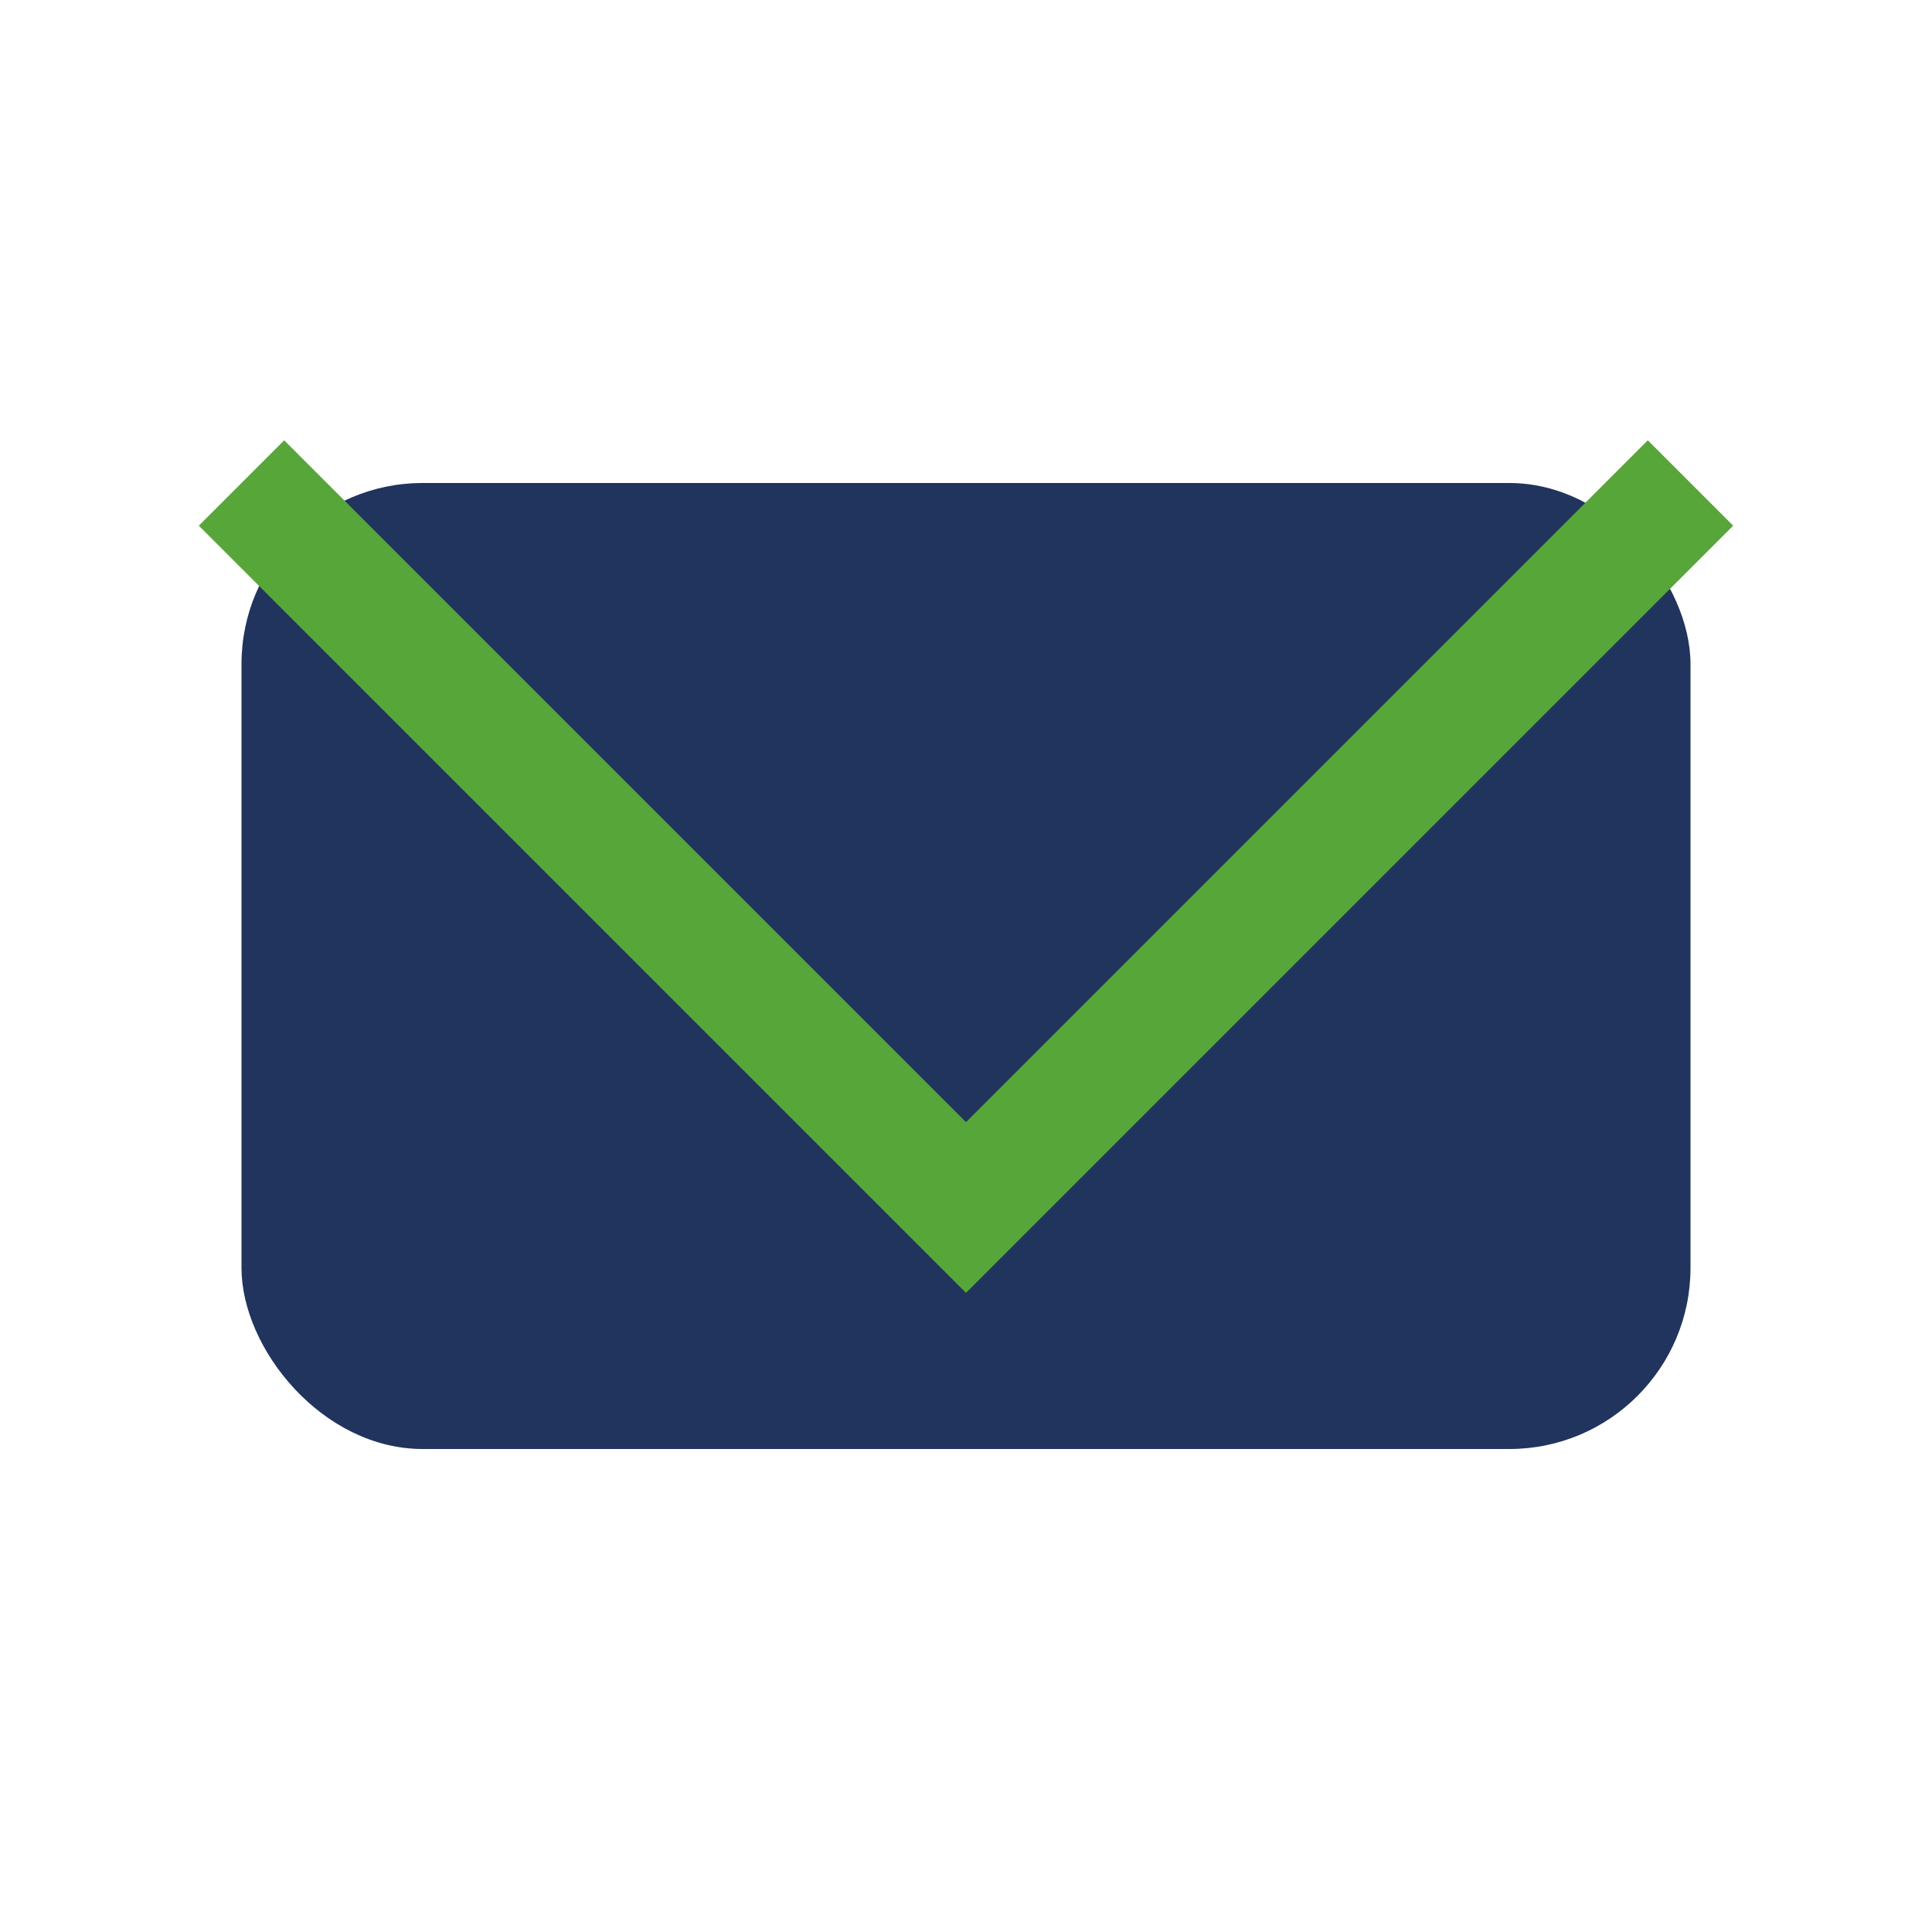
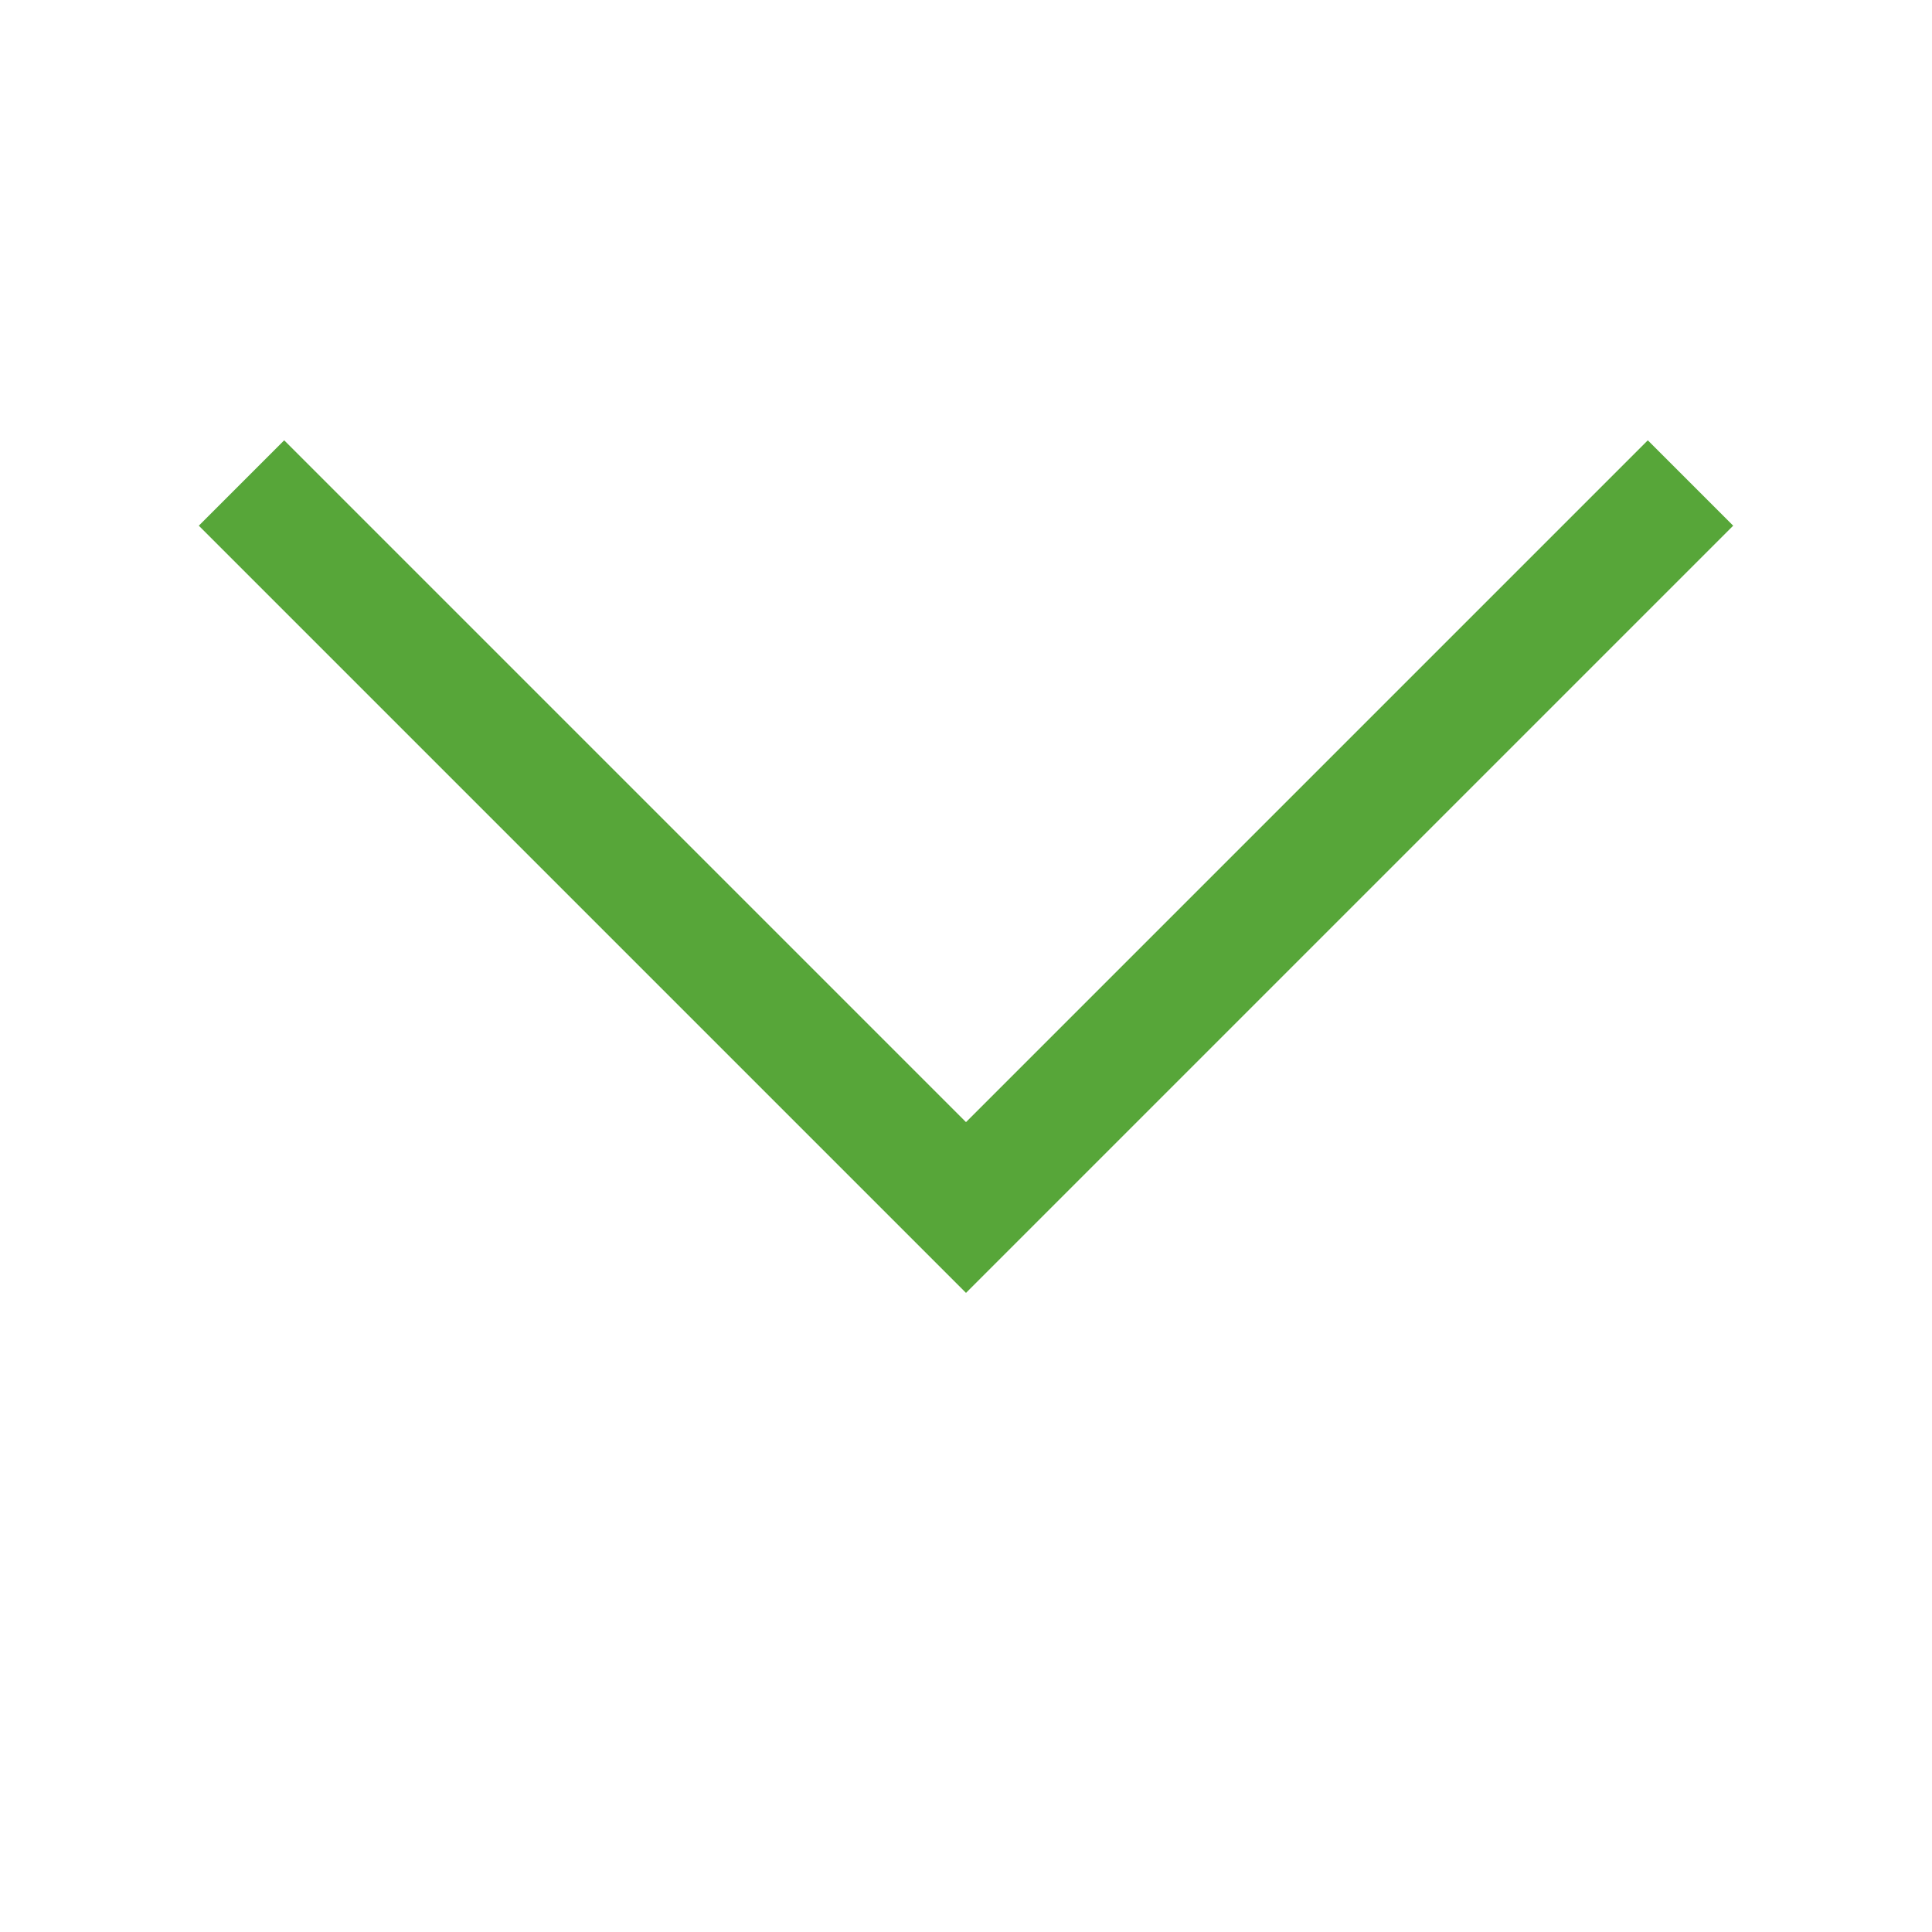
<svg xmlns="http://www.w3.org/2000/svg" viewBox="0 0 32 32">
-   <rect x="4" y="8" width="24" height="16" rx="3" fill="#20345D" />
  <polyline points="4,8 16,20 28,8" fill="none" stroke="#57A639" stroke-width="2" />
</svg>